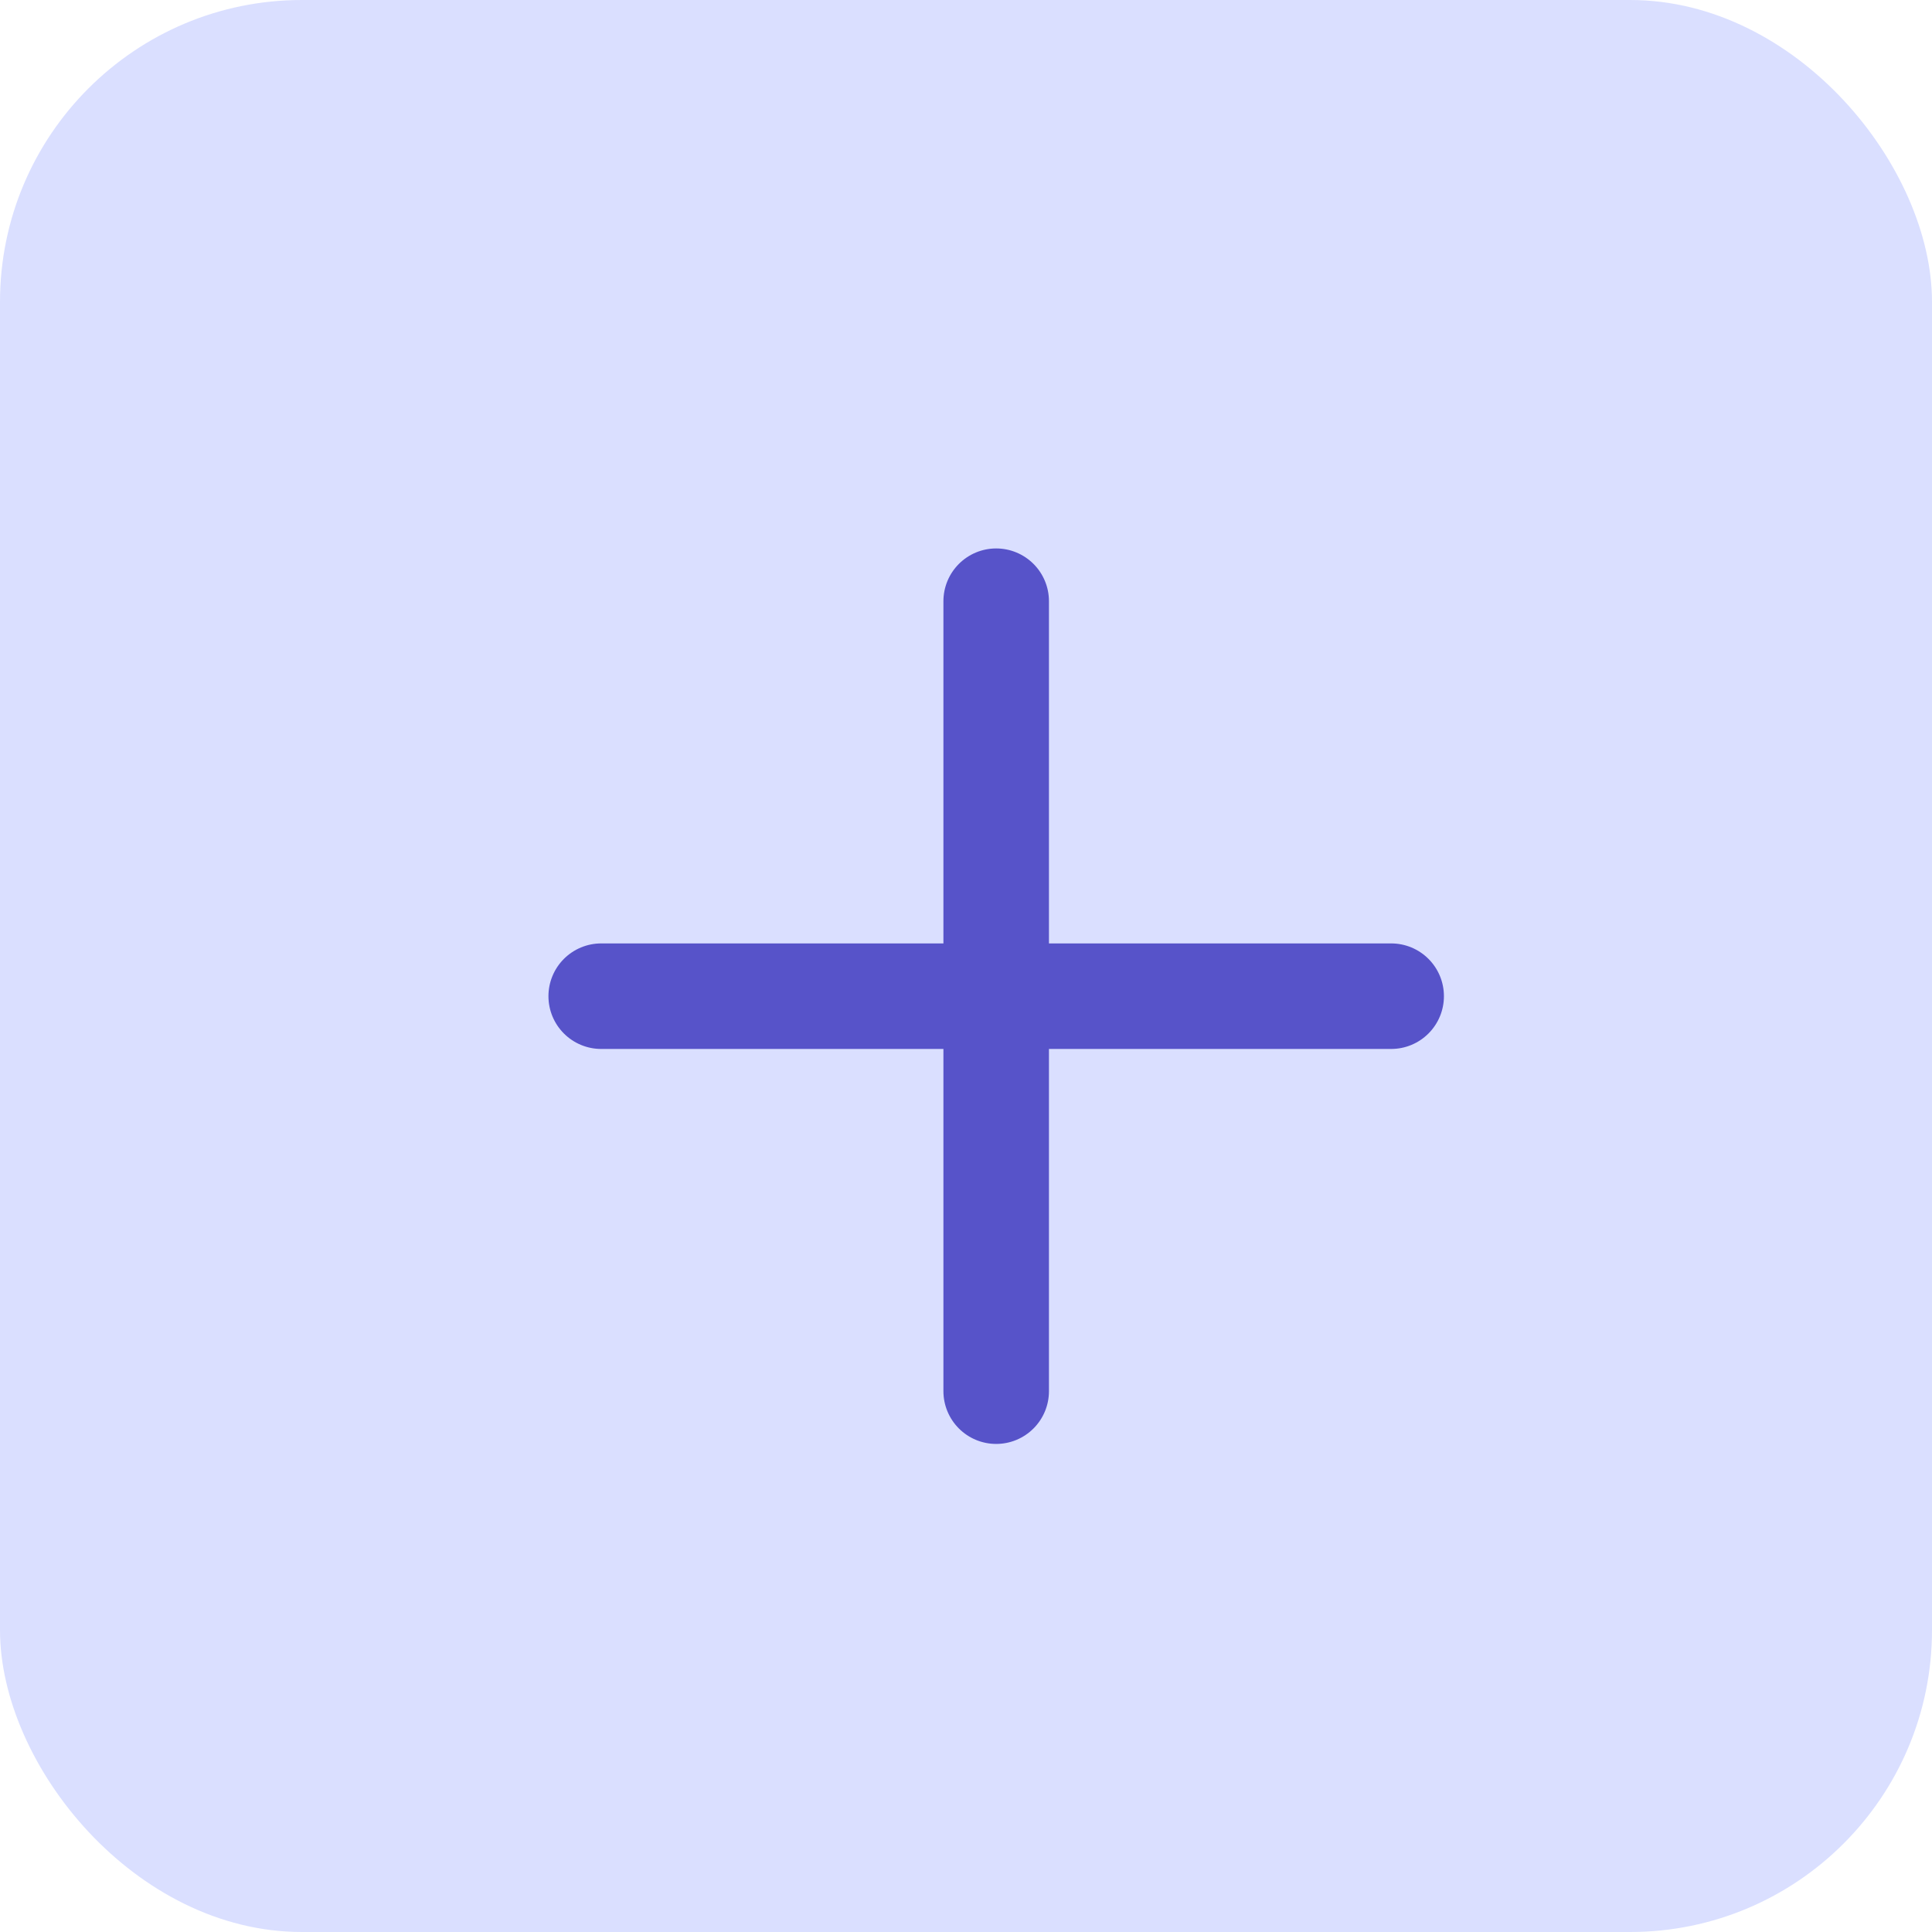
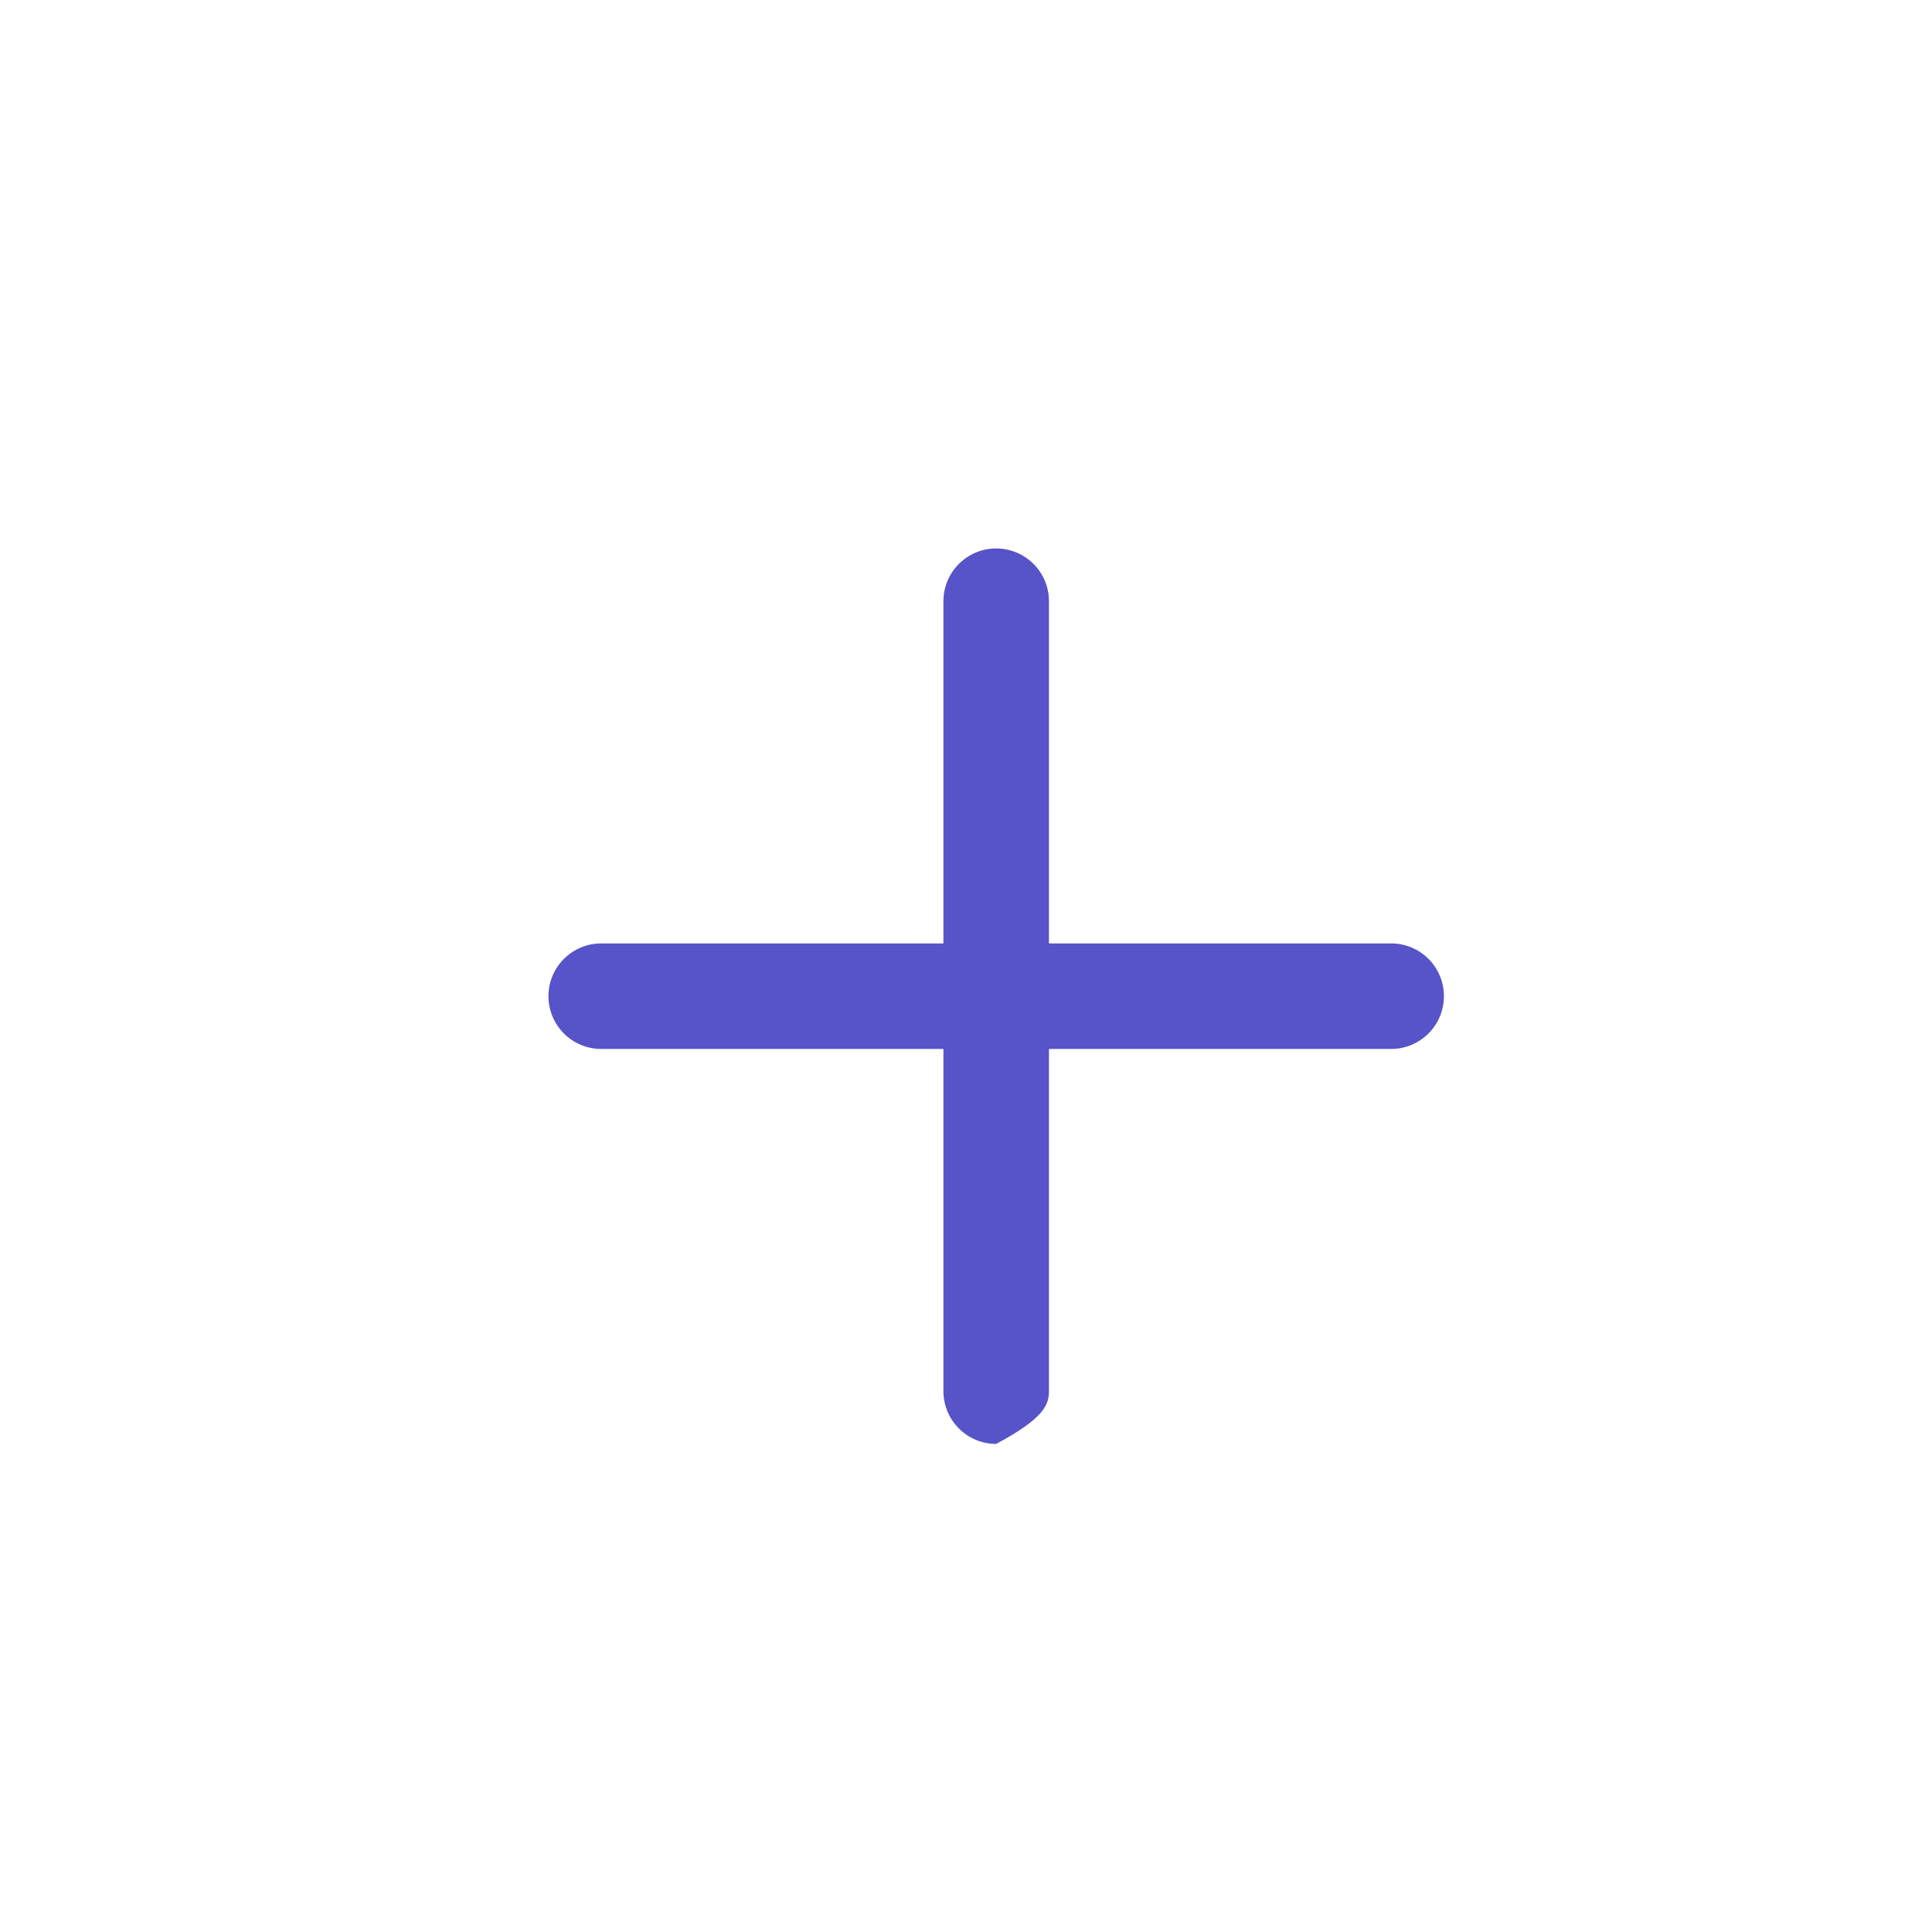
<svg xmlns="http://www.w3.org/2000/svg" width="32" height="32" viewBox="0 0 32 32" fill="none">
-   <rect width="32" height="32" rx="5" fill="#DADFFF" />
-   <path d="M9.084 16.5C9.084 16.732 9.176 16.954 9.34 17.118C9.504 17.282 9.726 17.374 9.958 17.374H15.626L15.626 23.042C15.626 23.274 15.718 23.496 15.882 23.66C16.046 23.824 16.268 23.916 16.5 23.916C16.732 23.916 16.954 23.824 17.118 23.66C17.282 23.496 17.374 23.274 17.374 23.042L17.374 17.374H23.042C23.274 17.374 23.496 17.282 23.66 17.118C23.824 16.954 23.916 16.732 23.916 16.5C23.916 16.268 23.824 16.046 23.66 15.882C23.496 15.718 23.274 15.626 23.042 15.626L17.374 15.626L17.374 9.958C17.374 9.726 17.282 9.504 17.118 9.34C16.954 9.176 16.732 9.084 16.5 9.084C16.268 9.084 16.046 9.176 15.882 9.34C15.718 9.504 15.626 9.726 15.626 9.958V15.626L9.958 15.626C9.726 15.626 9.504 15.718 9.34 15.882C9.176 16.046 9.084 16.268 9.084 16.5V16.5Z" fill="#5753C9" />
+   <path d="M9.084 16.5C9.084 16.732 9.176 16.954 9.34 17.118C9.504 17.282 9.726 17.374 9.958 17.374H15.626L15.626 23.042C15.626 23.274 15.718 23.496 15.882 23.66C16.046 23.824 16.268 23.916 16.5 23.916C17.282 23.496 17.374 23.274 17.374 23.042L17.374 17.374H23.042C23.274 17.374 23.496 17.282 23.66 17.118C23.824 16.954 23.916 16.732 23.916 16.5C23.916 16.268 23.824 16.046 23.66 15.882C23.496 15.718 23.274 15.626 23.042 15.626L17.374 15.626L17.374 9.958C17.374 9.726 17.282 9.504 17.118 9.34C16.954 9.176 16.732 9.084 16.5 9.084C16.268 9.084 16.046 9.176 15.882 9.34C15.718 9.504 15.626 9.726 15.626 9.958V15.626L9.958 15.626C9.726 15.626 9.504 15.718 9.34 15.882C9.176 16.046 9.084 16.268 9.084 16.5V16.5Z" fill="#5753C9" />
</svg>